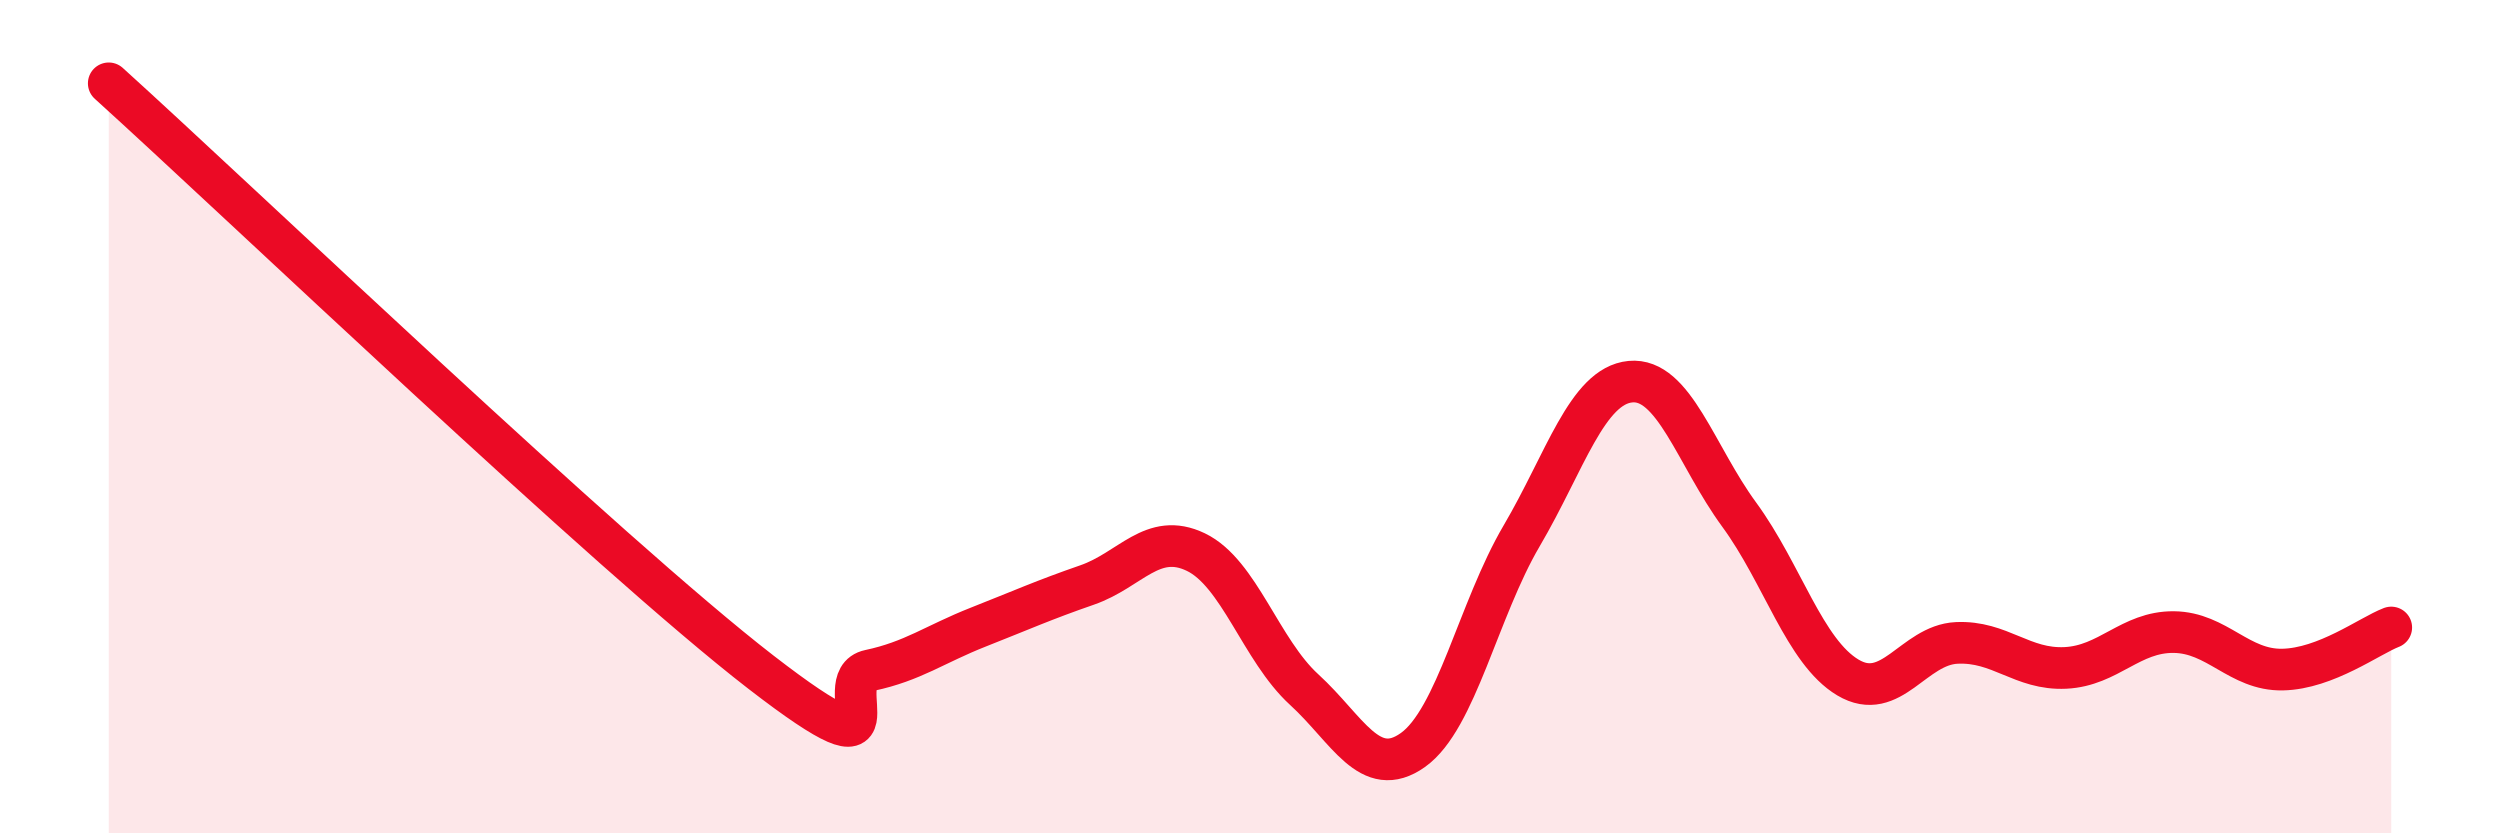
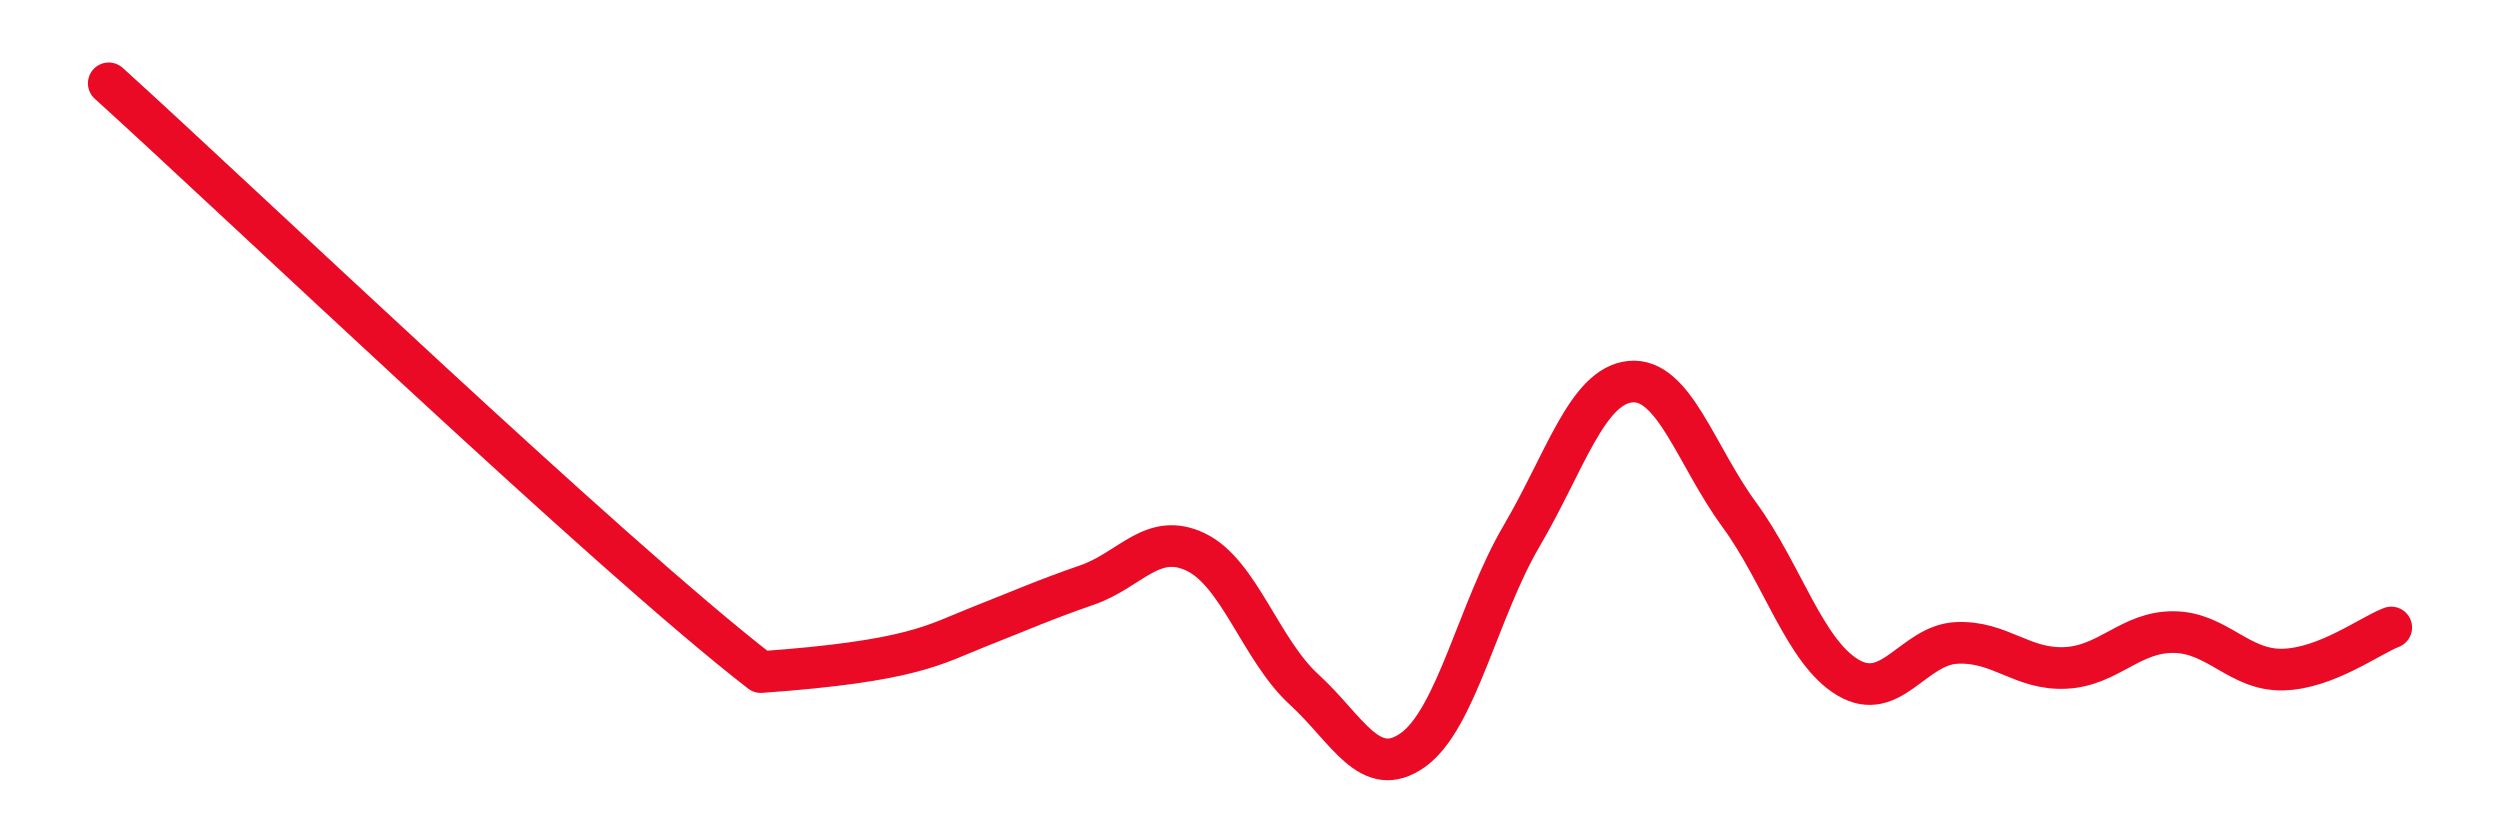
<svg xmlns="http://www.w3.org/2000/svg" width="60" height="20" viewBox="0 0 60 20">
-   <path d="M 2.61,2 C 5.74,4.83 14.61,13.31 18.26,16.13 C 21.91,18.95 19.83,16.31 20.87,16.09 C 21.91,15.87 22.44,15.46 23.48,15.05 C 24.52,14.64 25.05,14.4 26.09,14.04 C 27.13,13.68 27.66,12.75 28.7,13.25 C 29.74,13.75 30.26,15.6 31.3,16.55 C 32.34,17.5 32.87,18.74 33.91,18 C 34.95,17.26 35.48,14.63 36.52,12.86 C 37.56,11.09 38.09,9.26 39.13,9.16 C 40.17,9.06 40.7,10.93 41.74,12.35 C 42.78,13.77 43.31,15.64 44.35,16.26 C 45.39,16.88 45.92,15.48 46.96,15.43 C 48,15.38 48.53,16.08 49.57,16.03 C 50.61,15.98 51.13,15.16 52.17,15.17 C 53.21,15.18 53.74,16.09 54.78,16.07 C 55.82,16.05 56.87,15.26 57.39,15.06L57.39 20L2.61 20Z" fill="#EB0A25" opacity="0.1" stroke-linecap="round" stroke-linejoin="round" />
-   <path d="M 2.61,2 C 5.74,4.83 14.61,13.31 18.26,16.13 C 21.91,18.95 19.83,16.31 20.87,16.09 C 21.91,15.87 22.44,15.46 23.48,15.05 C 24.52,14.64 25.05,14.4 26.09,14.04 C 27.13,13.68 27.66,12.75 28.7,13.25 C 29.74,13.75 30.26,15.6 31.3,16.55 C 32.34,17.5 32.87,18.74 33.91,18 C 34.95,17.26 35.48,14.63 36.52,12.86 C 37.56,11.09 38.09,9.26 39.13,9.16 C 40.17,9.06 40.7,10.93 41.74,12.35 C 42.78,13.77 43.31,15.64 44.35,16.26 C 45.39,16.88 45.92,15.48 46.96,15.43 C 48,15.38 48.53,16.08 49.57,16.03 C 50.61,15.98 51.13,15.16 52.17,15.17 C 53.21,15.18 53.74,16.09 54.78,16.07 C 55.82,16.05 56.87,15.26 57.39,15.06" stroke="#EB0A25" stroke-width="1" fill="none" stroke-linecap="round" stroke-linejoin="round" />
+   <path d="M 2.61,2 C 5.74,4.83 14.61,13.31 18.26,16.13 C 21.91,15.87 22.44,15.46 23.48,15.05 C 24.52,14.64 25.05,14.4 26.09,14.04 C 27.13,13.68 27.66,12.75 28.7,13.25 C 29.74,13.75 30.26,15.6 31.3,16.55 C 32.34,17.5 32.87,18.74 33.91,18 C 34.95,17.26 35.48,14.63 36.52,12.86 C 37.56,11.09 38.09,9.26 39.13,9.16 C 40.17,9.06 40.7,10.93 41.74,12.35 C 42.78,13.77 43.31,15.64 44.35,16.26 C 45.39,16.88 45.92,15.48 46.96,15.43 C 48,15.38 48.53,16.08 49.57,16.03 C 50.61,15.98 51.13,15.16 52.17,15.17 C 53.21,15.18 53.74,16.09 54.78,16.07 C 55.82,16.05 56.87,15.26 57.39,15.06" stroke="#EB0A25" stroke-width="1" fill="none" stroke-linecap="round" stroke-linejoin="round" />
</svg>